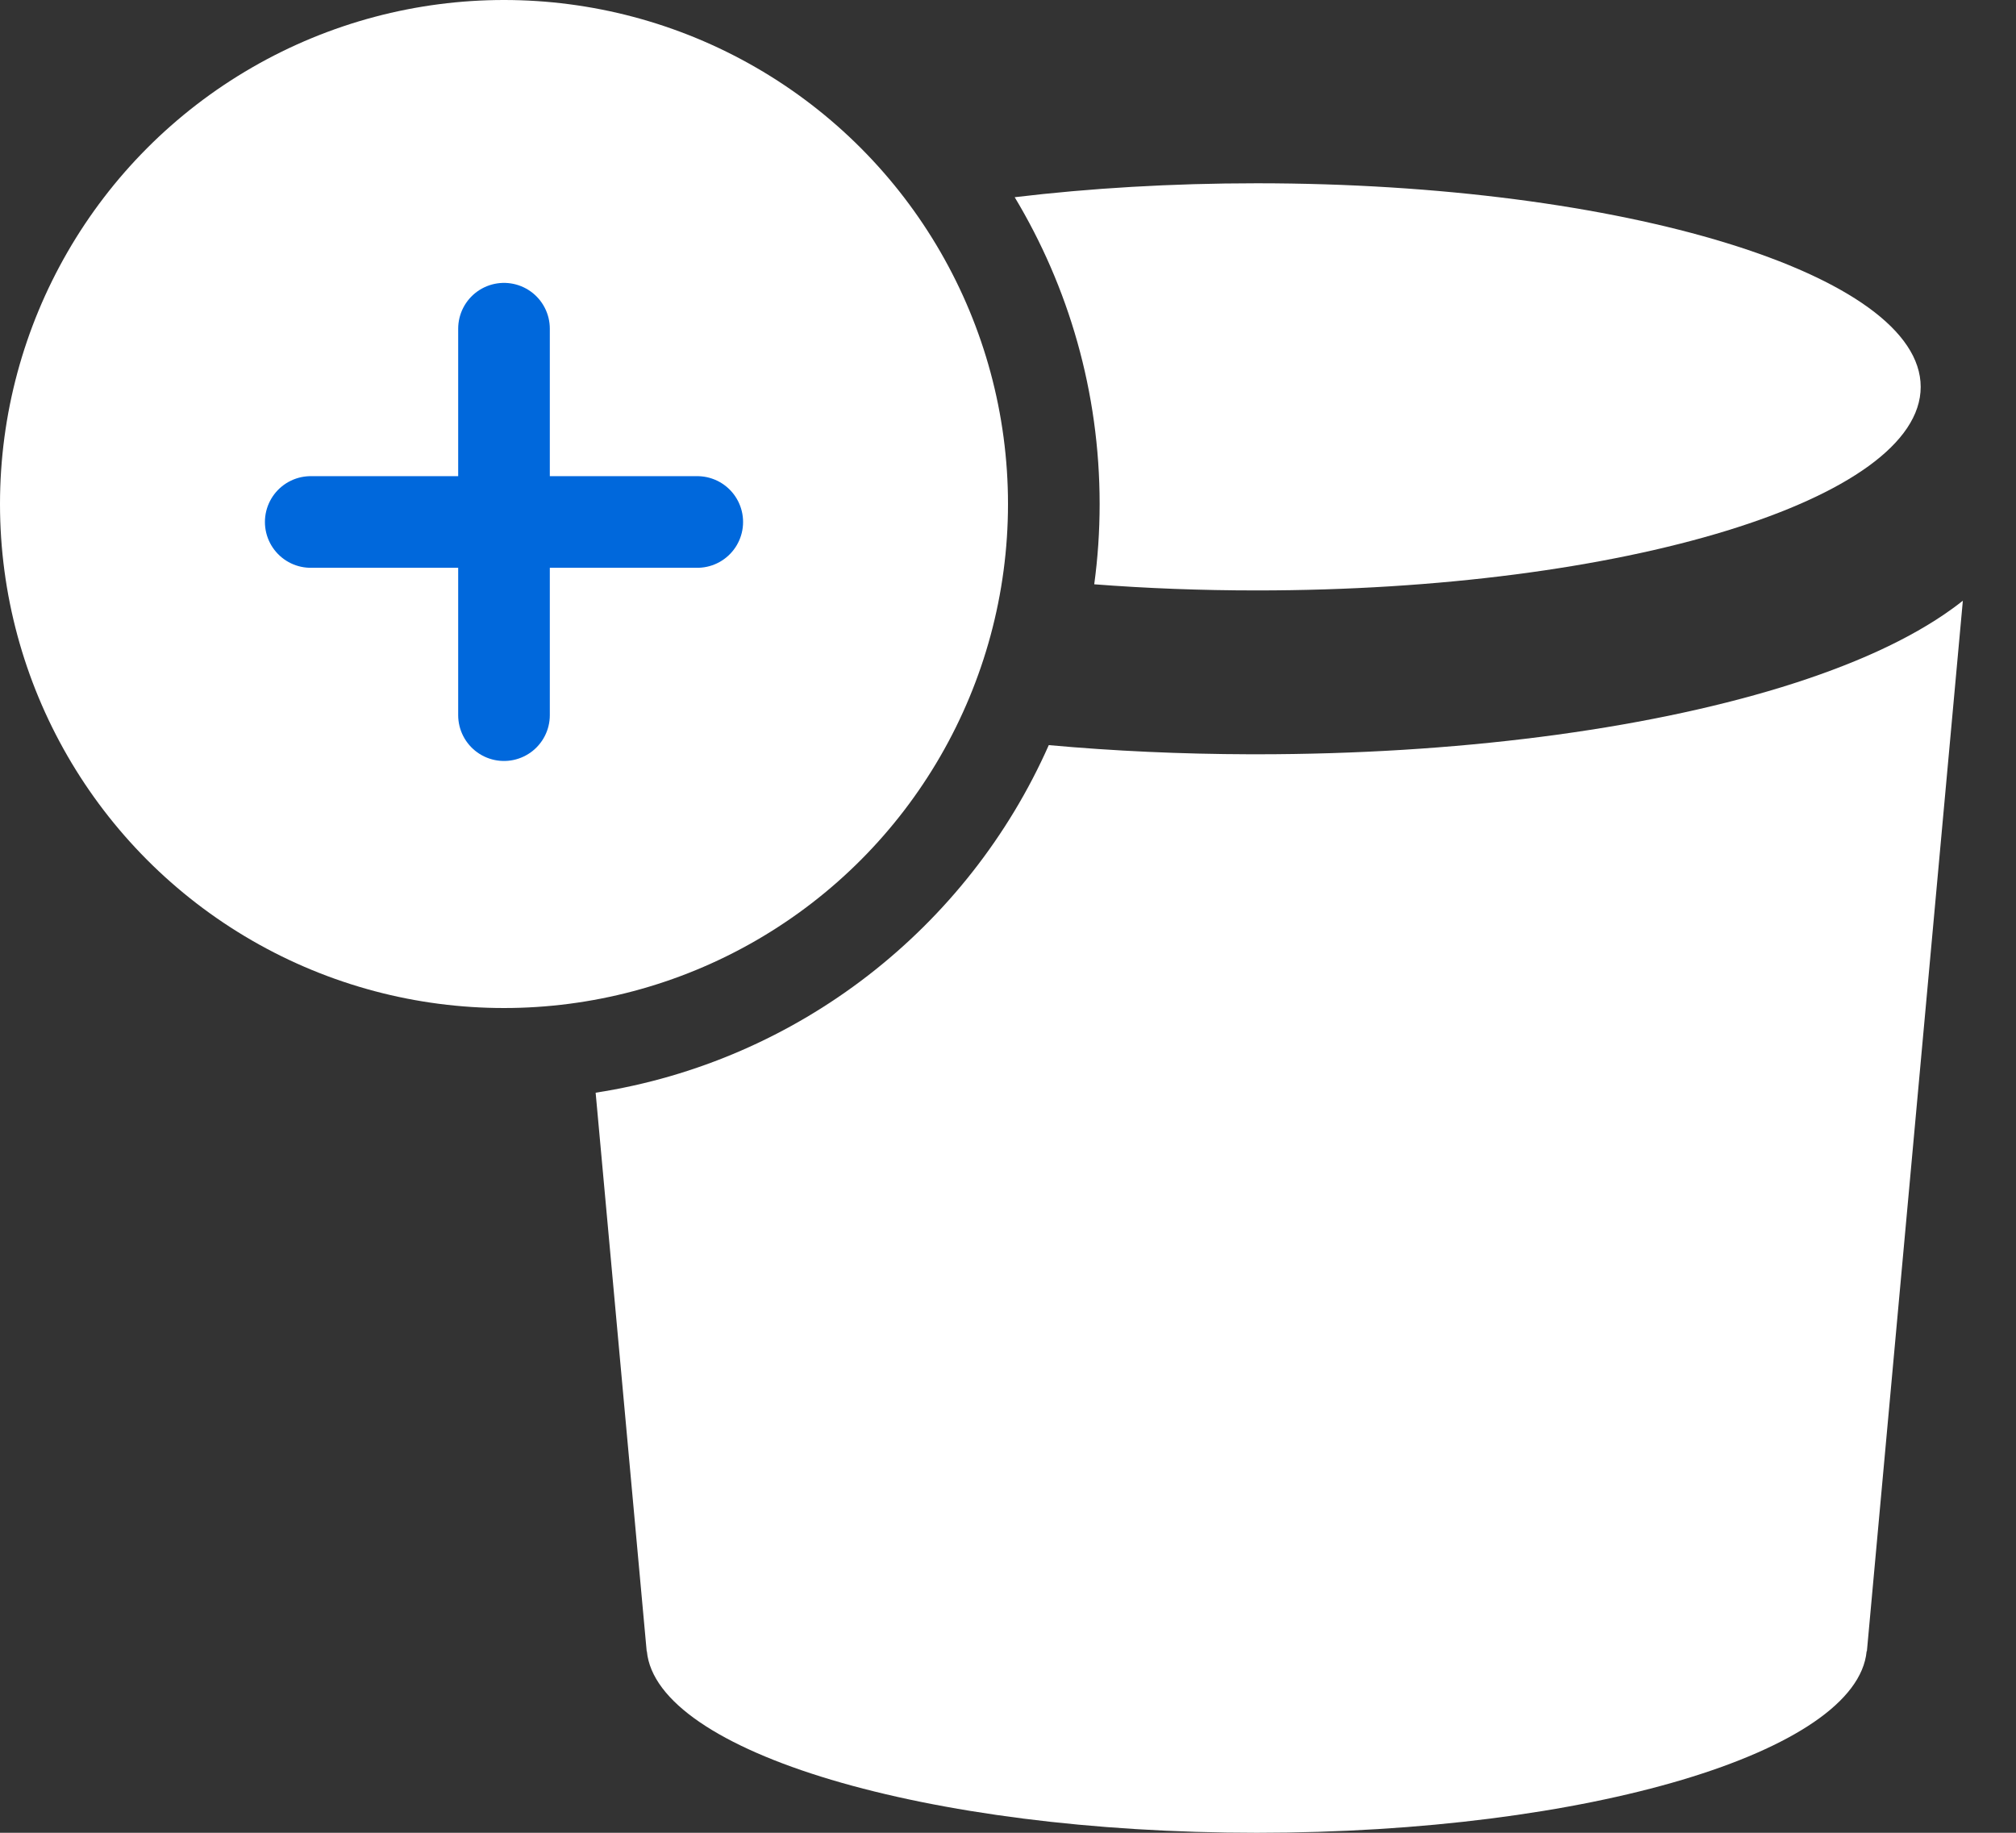
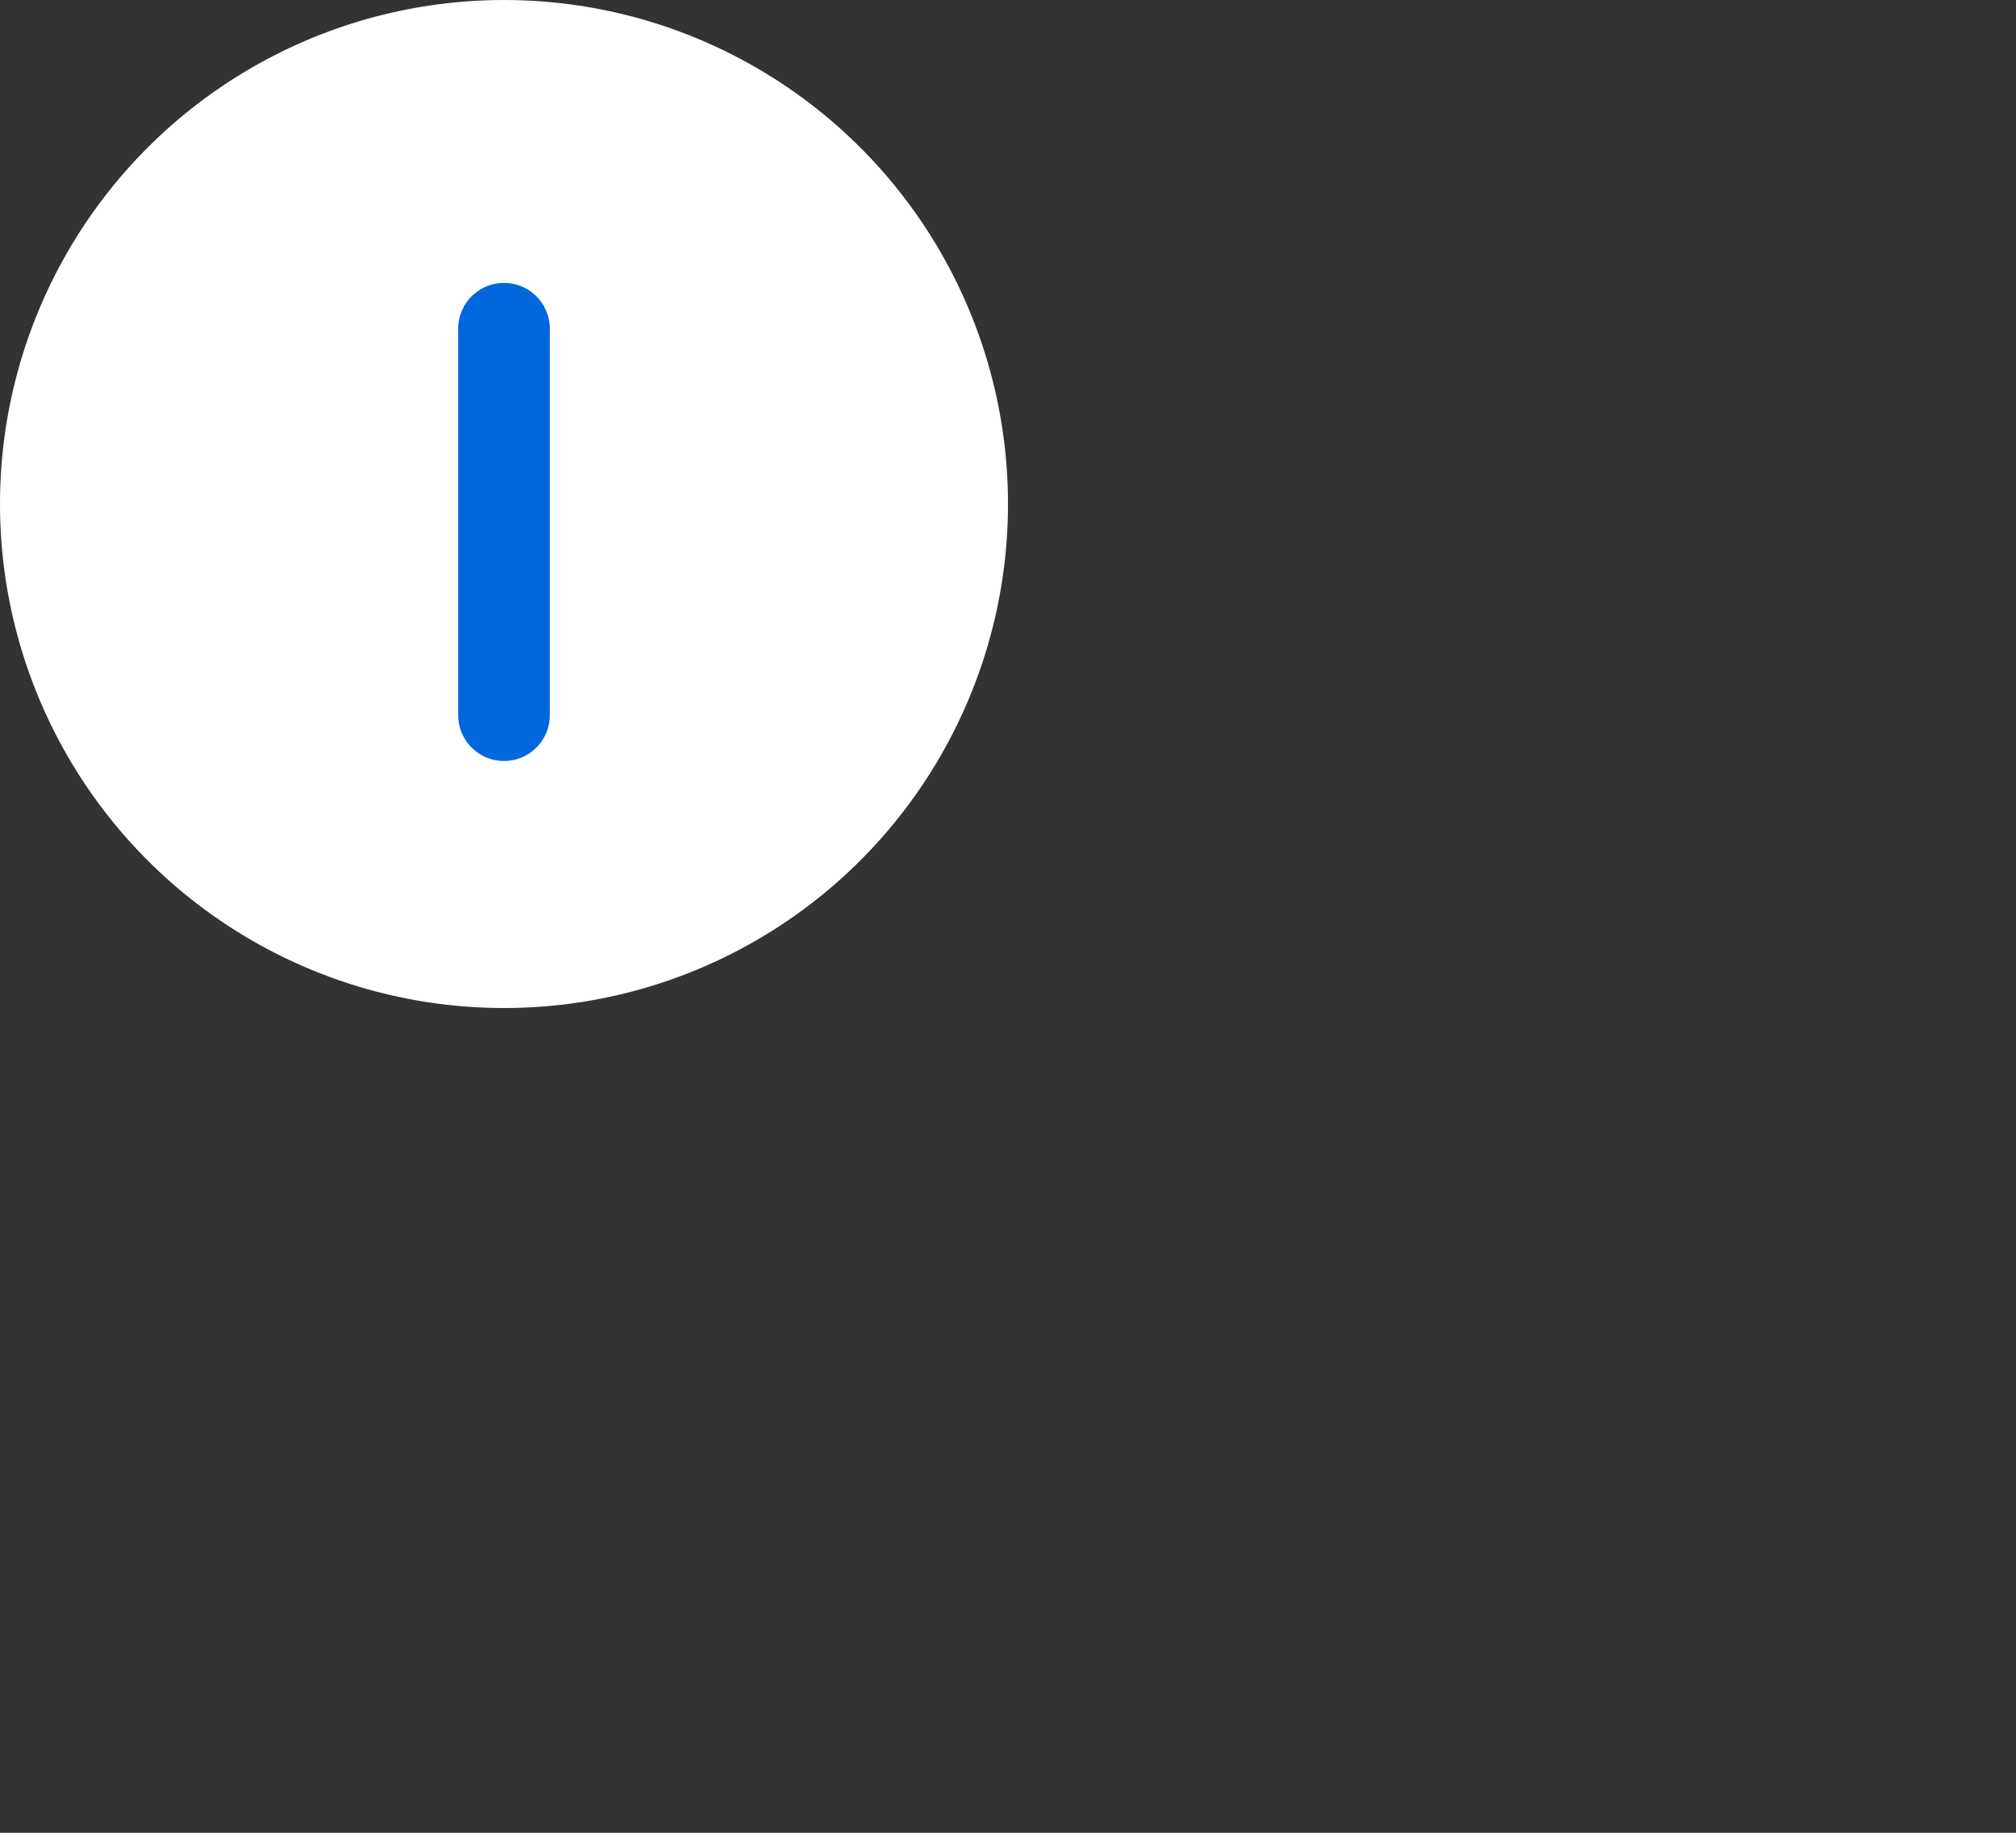
<svg xmlns="http://www.w3.org/2000/svg" width="22" height="20" viewBox="0 0 22 20" fill="none">
  <rect x="0" y="0" width="22" height="20" fill="#333333" stroke="none" />
-   <path fill-rule="evenodd" clip-rule="evenodd" d="M11.941 6.376C11.98 6.09 12 5.797 12 5.5C12 4.276 11.661 3.13 11.073 2.152C11.891 2.054 12.783 2 13.715 2C17.716 2 20.96 2.995 20.96 4.222C20.96 5.449 17.716 6.443 13.715 6.443C13.103 6.443 12.509 6.42 11.941 6.376ZM6.5 11.924C8.717 11.581 10.565 10.118 11.445 8.131C12.149 8.195 12.886 8.229 13.639 8.231L13.715 8.231C15.879 8.231 17.914 7.967 19.438 7.5C20.213 7.262 20.846 6.975 21.304 6.643C21.344 6.614 21.383 6.585 21.42 6.555L20.373 18.018L20.37 18.019C20.267 19.118 17.327 20 13.715 20C10.103 20 7.163 19.118 7.059 18.019L7.057 18.018L6.5 11.924Z" fill="white" />
  <circle cx="5.5" cy="5.5" r="5.5" fill="white" />
-   <path d="M7.609 5.696H3.391M5.5 3.587V7.804" stroke="#0068DC" stroke-linecap="round" stroke-linejoin="round" />
+   <path d="M7.609 5.696M5.5 3.587V7.804" stroke="#0068DC" stroke-linecap="round" stroke-linejoin="round" />
</svg>